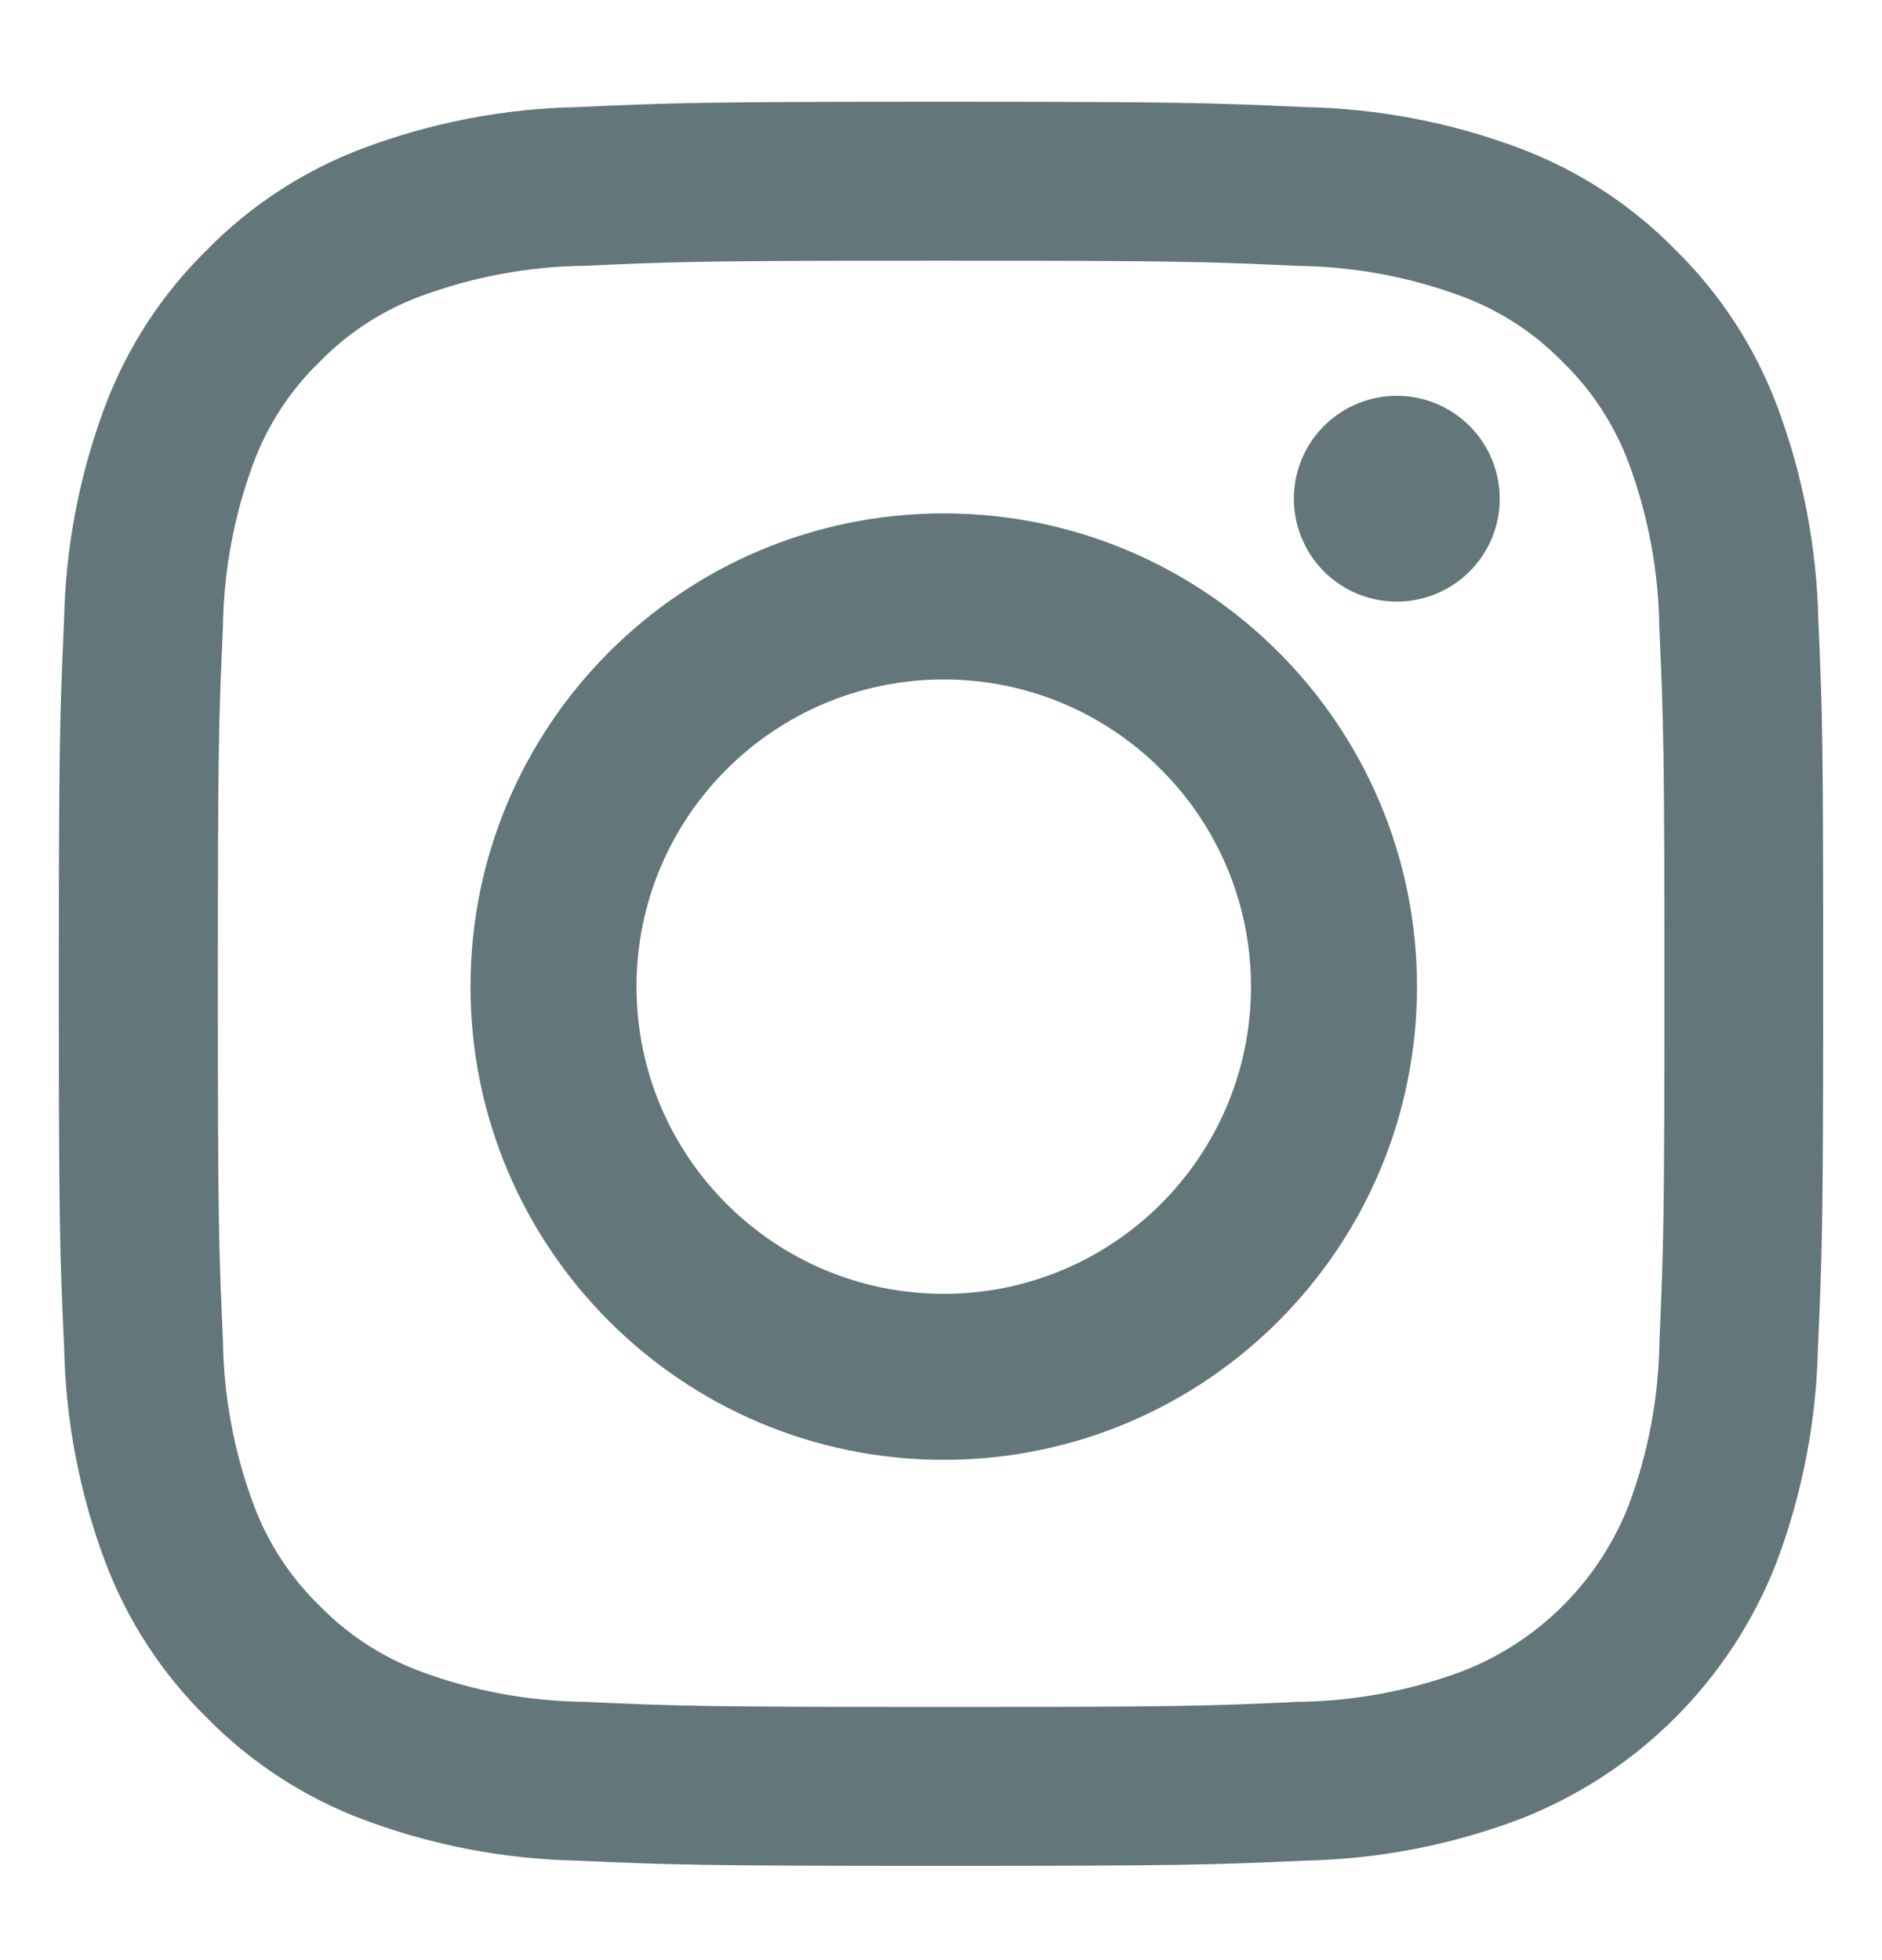
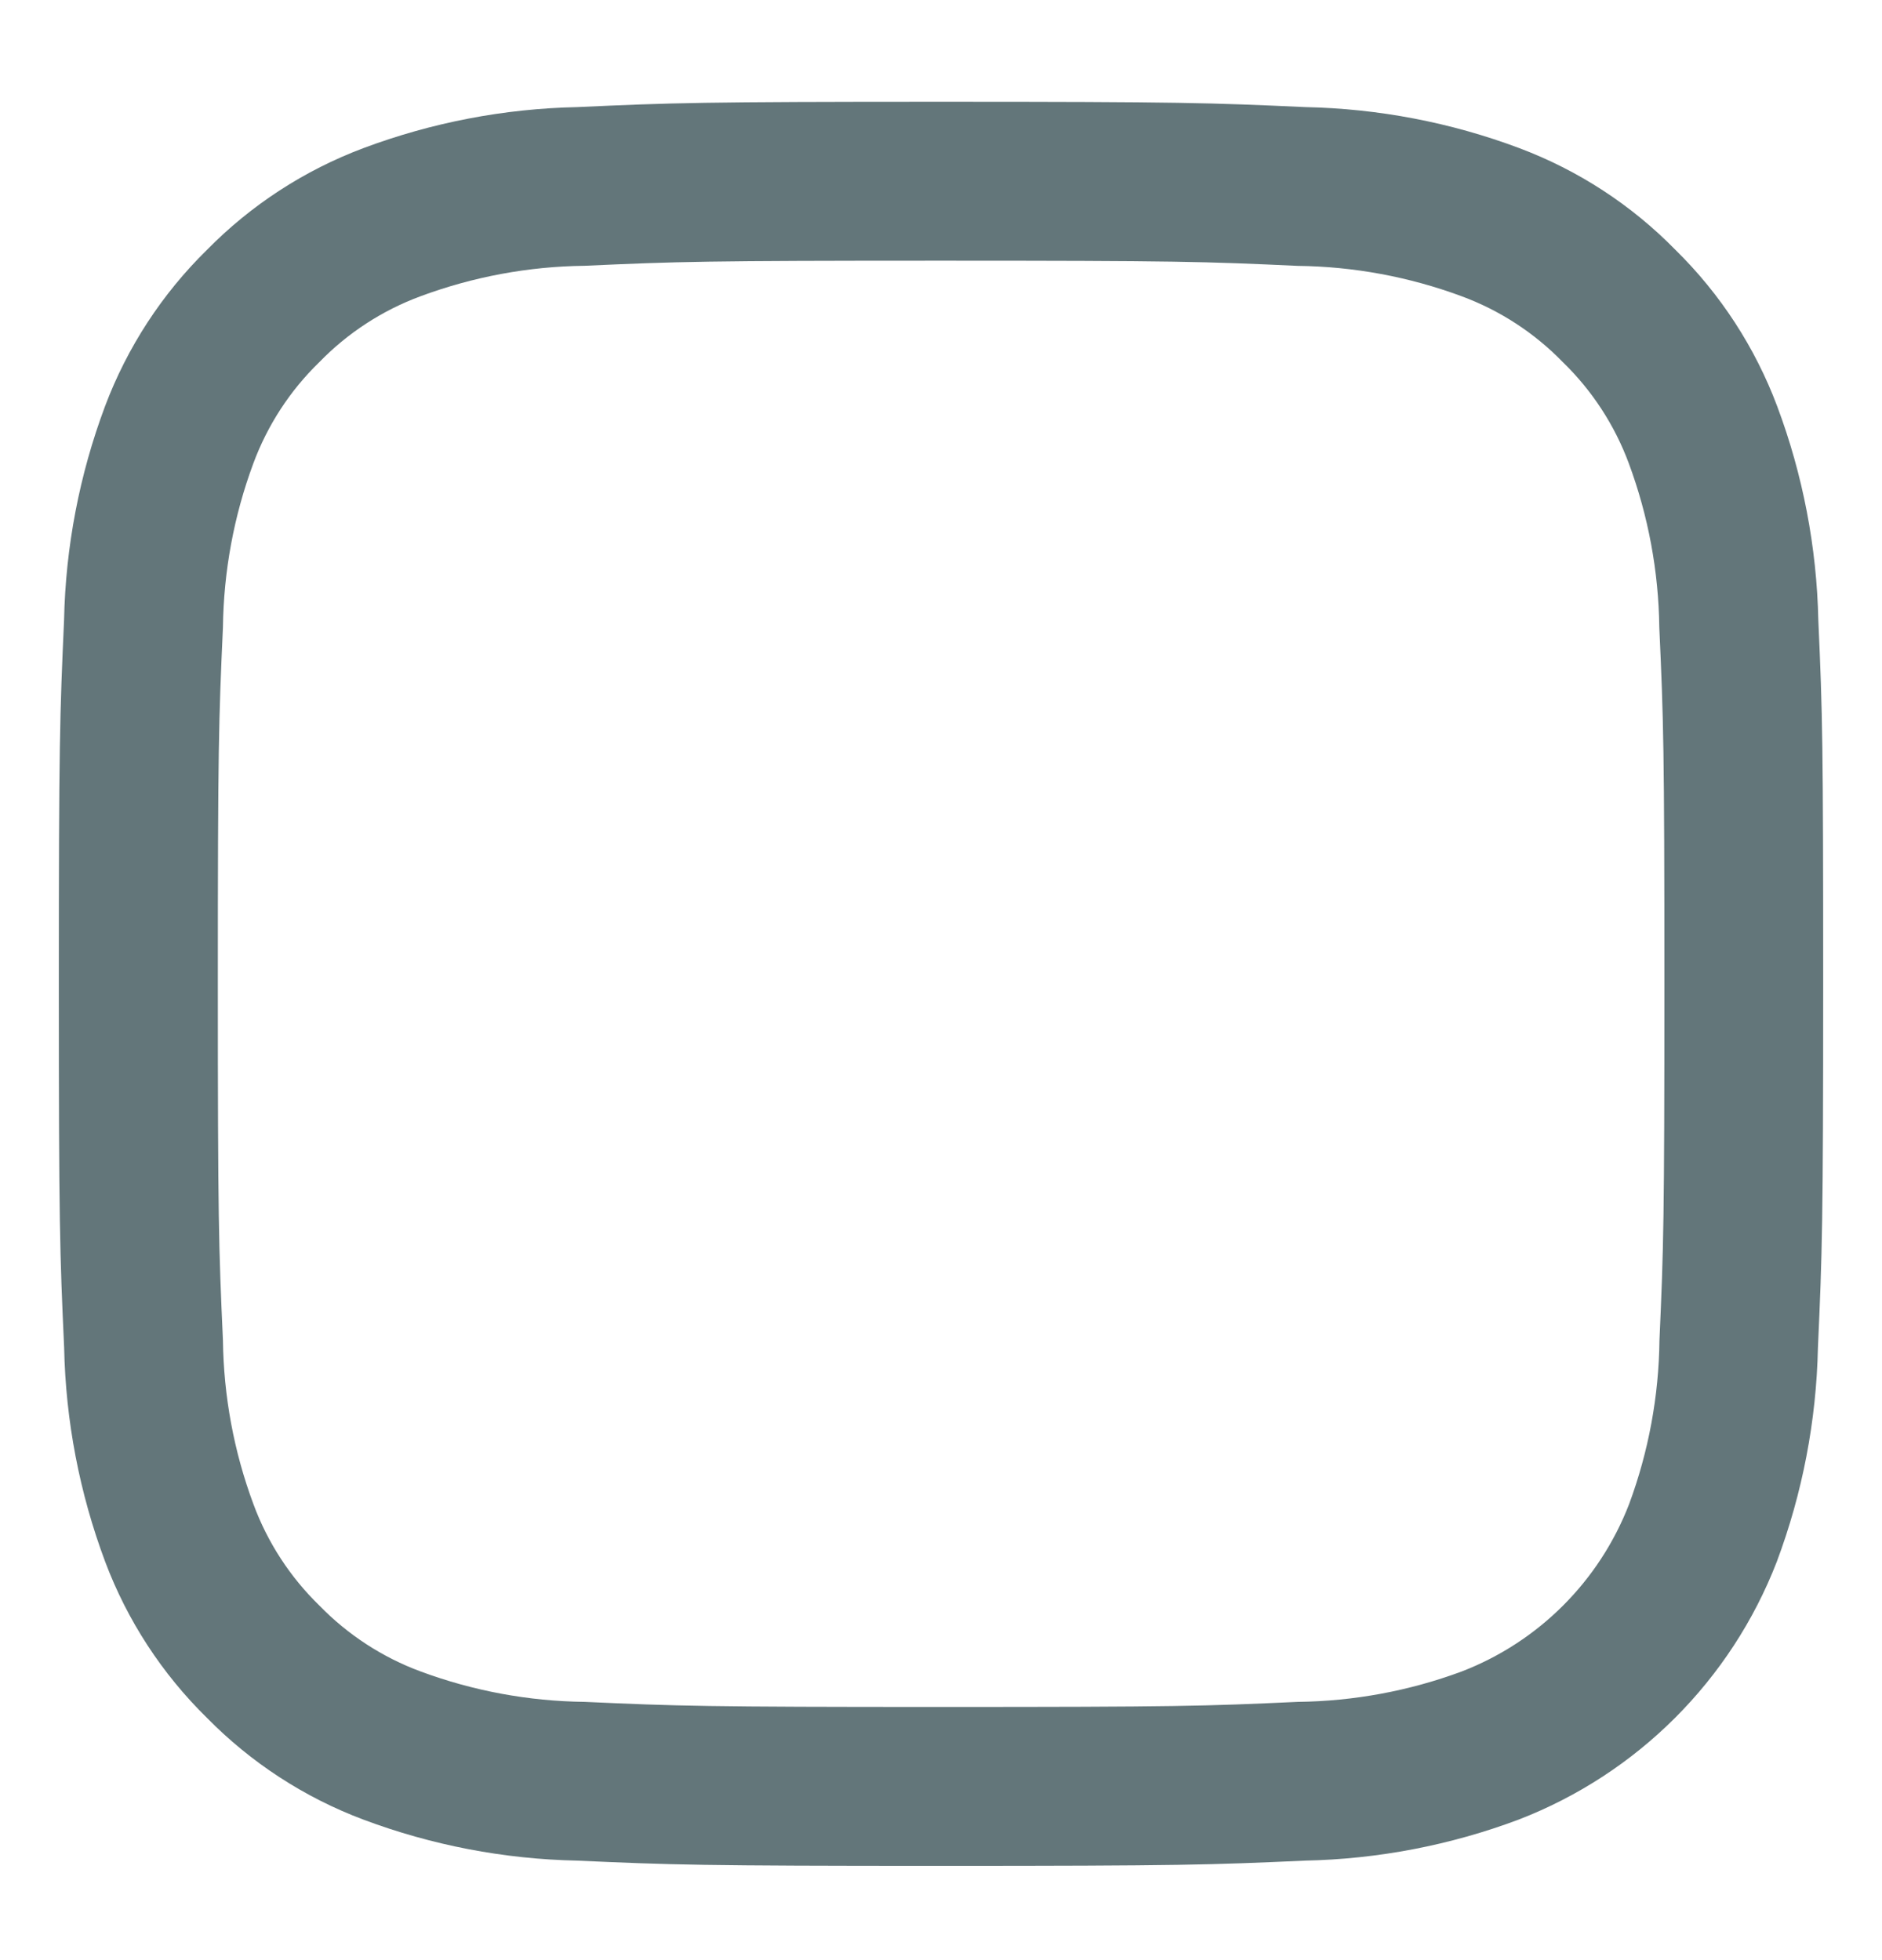
<svg xmlns="http://www.w3.org/2000/svg" width="24" height="25" viewBox="0 0 24 25" fill="none">
  <path fill-rule="evenodd" clip-rule="evenodd" d="M23.188 7.911C23.168 6.979 22.991 6.056 22.664 5.183C22.382 4.431 21.939 3.75 21.366 3.187C20.805 2.614 20.125 2.171 19.374 1.889C18.5 1.561 17.578 1.385 16.645 1.366C15.442 1.311 15.059 1.298 12.003 1.298C8.947 1.298 8.563 1.311 7.363 1.366C6.431 1.385 5.508 1.562 4.635 1.889C3.883 2.171 3.202 2.614 2.639 3.187C2.066 3.749 1.623 4.429 1.34 5.18C1.013 6.053 0.836 6.976 0.817 7.908C0.763 9.111 0.75 9.494 0.75 12.55C0.75 15.606 0.763 15.989 0.818 17.189C0.837 18.122 1.014 19.044 1.341 19.918C1.623 20.668 2.066 21.348 2.639 21.91C3.201 22.482 3.881 22.925 4.632 23.207C5.505 23.535 6.428 23.712 7.361 23.731C8.56 23.785 8.944 23.798 12 23.798C15.056 23.798 15.44 23.785 16.64 23.731C17.572 23.712 18.495 23.535 19.368 23.207C20.88 22.623 22.075 21.428 22.659 19.917C22.986 19.043 23.163 18.121 23.183 17.188C23.237 15.989 23.25 15.605 23.25 12.549C23.25 9.494 23.242 9.111 23.188 7.911ZM21.162 17.094C21.154 17.808 21.023 18.515 20.775 19.184C20.396 20.165 19.621 20.941 18.639 21.319C17.97 21.567 17.263 21.698 16.55 21.706C15.363 21.761 15.007 21.771 12.003 21.771C8.998 21.771 8.642 21.76 7.455 21.706C6.742 21.698 6.035 21.567 5.366 21.319C4.878 21.139 4.436 20.851 4.073 20.478C3.7 20.115 3.412 19.673 3.232 19.185C2.983 18.516 2.852 17.808 2.843 17.094C2.789 15.908 2.778 15.552 2.778 12.548C2.778 9.544 2.789 9.188 2.843 8.001C2.852 7.287 2.982 6.581 3.23 5.912C3.411 5.423 3.698 4.982 4.072 4.619C4.434 4.246 4.876 3.958 5.364 3.778C6.033 3.53 6.74 3.398 7.454 3.39C8.64 3.336 8.996 3.325 12.001 3.325C15.005 3.325 15.361 3.336 16.548 3.391C17.262 3.399 17.969 3.53 18.638 3.778C19.126 3.958 19.568 4.246 19.93 4.619C20.304 4.982 20.591 5.423 20.772 5.912C21.02 6.581 21.151 7.287 21.16 8.001C21.214 9.187 21.225 9.543 21.225 12.547C21.225 15.551 21.215 15.91 21.162 17.094Z" fill="#63767A" />
-   <path fill-rule="evenodd" clip-rule="evenodd" d="M12.035 6.548C8.702 6.548 6 9.25 6 12.584C6 15.917 8.702 18.619 12.035 18.619C15.368 18.619 18.07 15.917 18.07 12.584C18.07 9.25 15.368 6.548 12.035 6.548ZM12.035 16.502C9.871 16.502 8.117 14.747 8.117 12.584C8.117 10.42 9.871 8.666 12.035 8.666C14.199 8.666 15.953 10.42 15.953 12.584C15.953 14.747 14.199 16.502 12.035 16.502Z" fill="#63767A" />
-   <path d="M19.125 6.361C19.125 6.892 18.805 7.37 18.315 7.573C17.824 7.777 17.259 7.664 16.884 7.289C16.509 6.913 16.397 6.348 16.6 5.858C16.803 5.368 17.282 5.048 17.813 5.048C18.161 5.048 18.495 5.187 18.741 5.433C18.987 5.679 19.125 6.013 19.125 6.361Z" fill="#63767A" />
</svg>